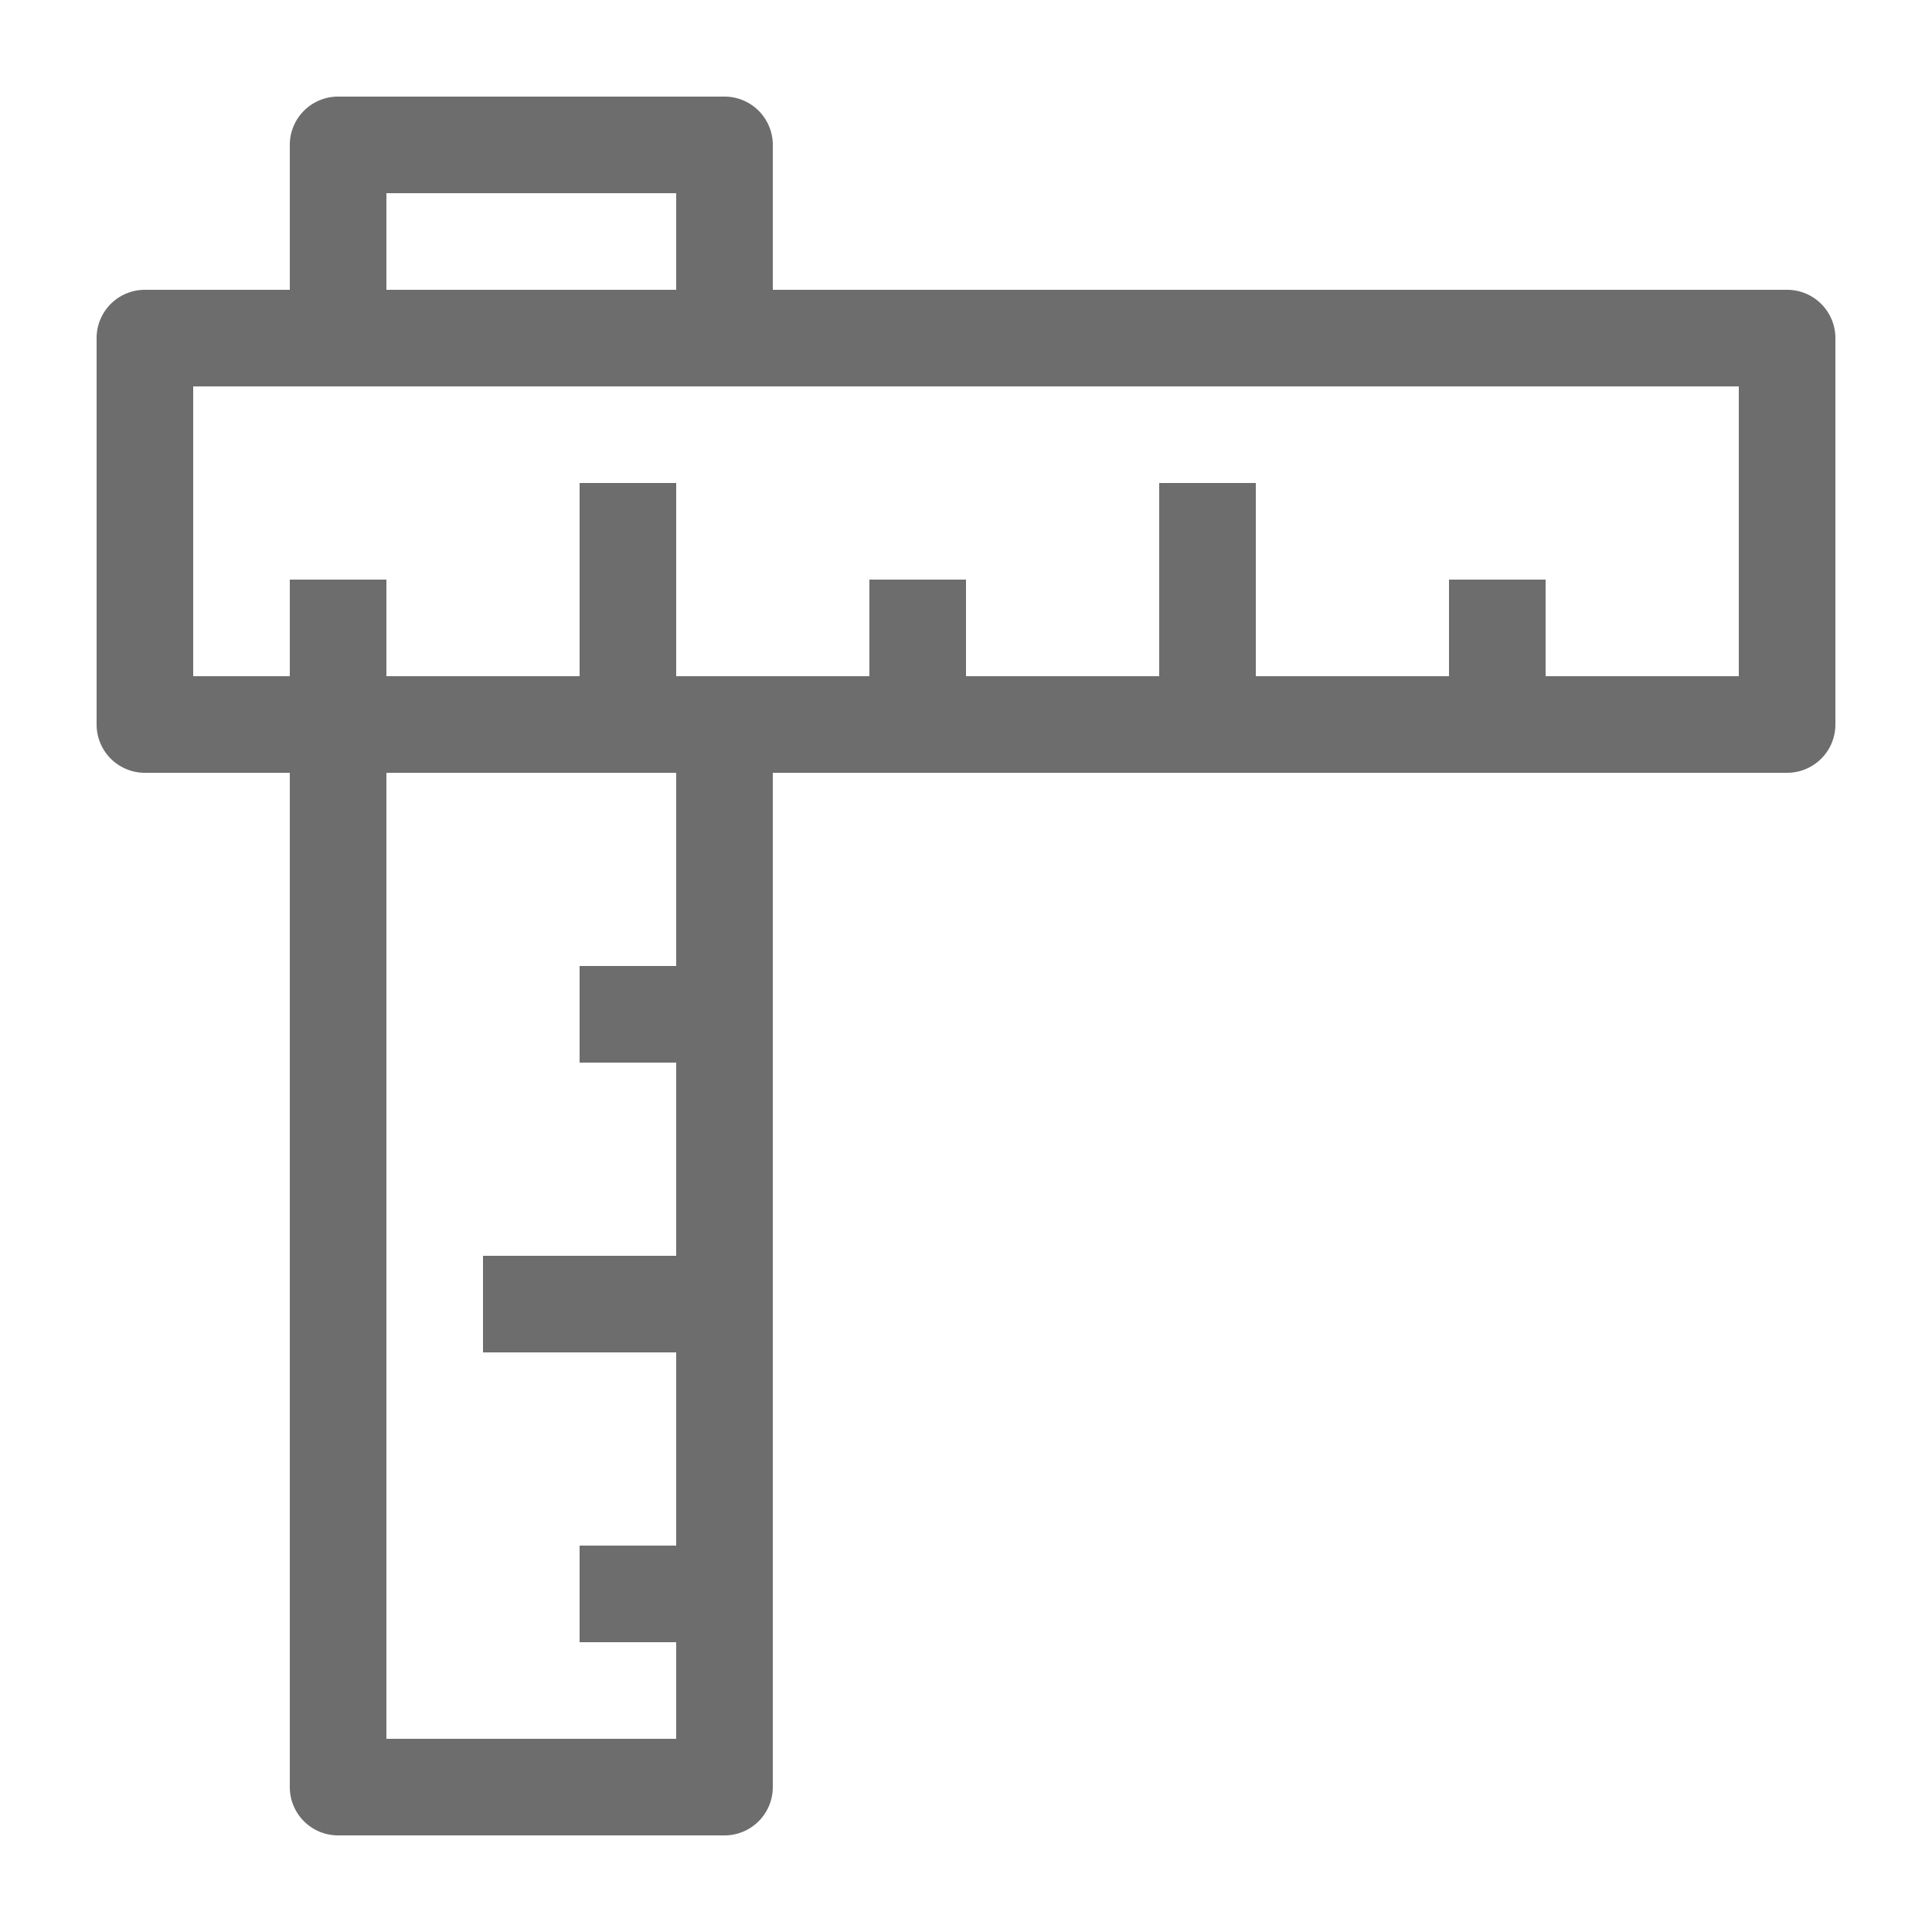
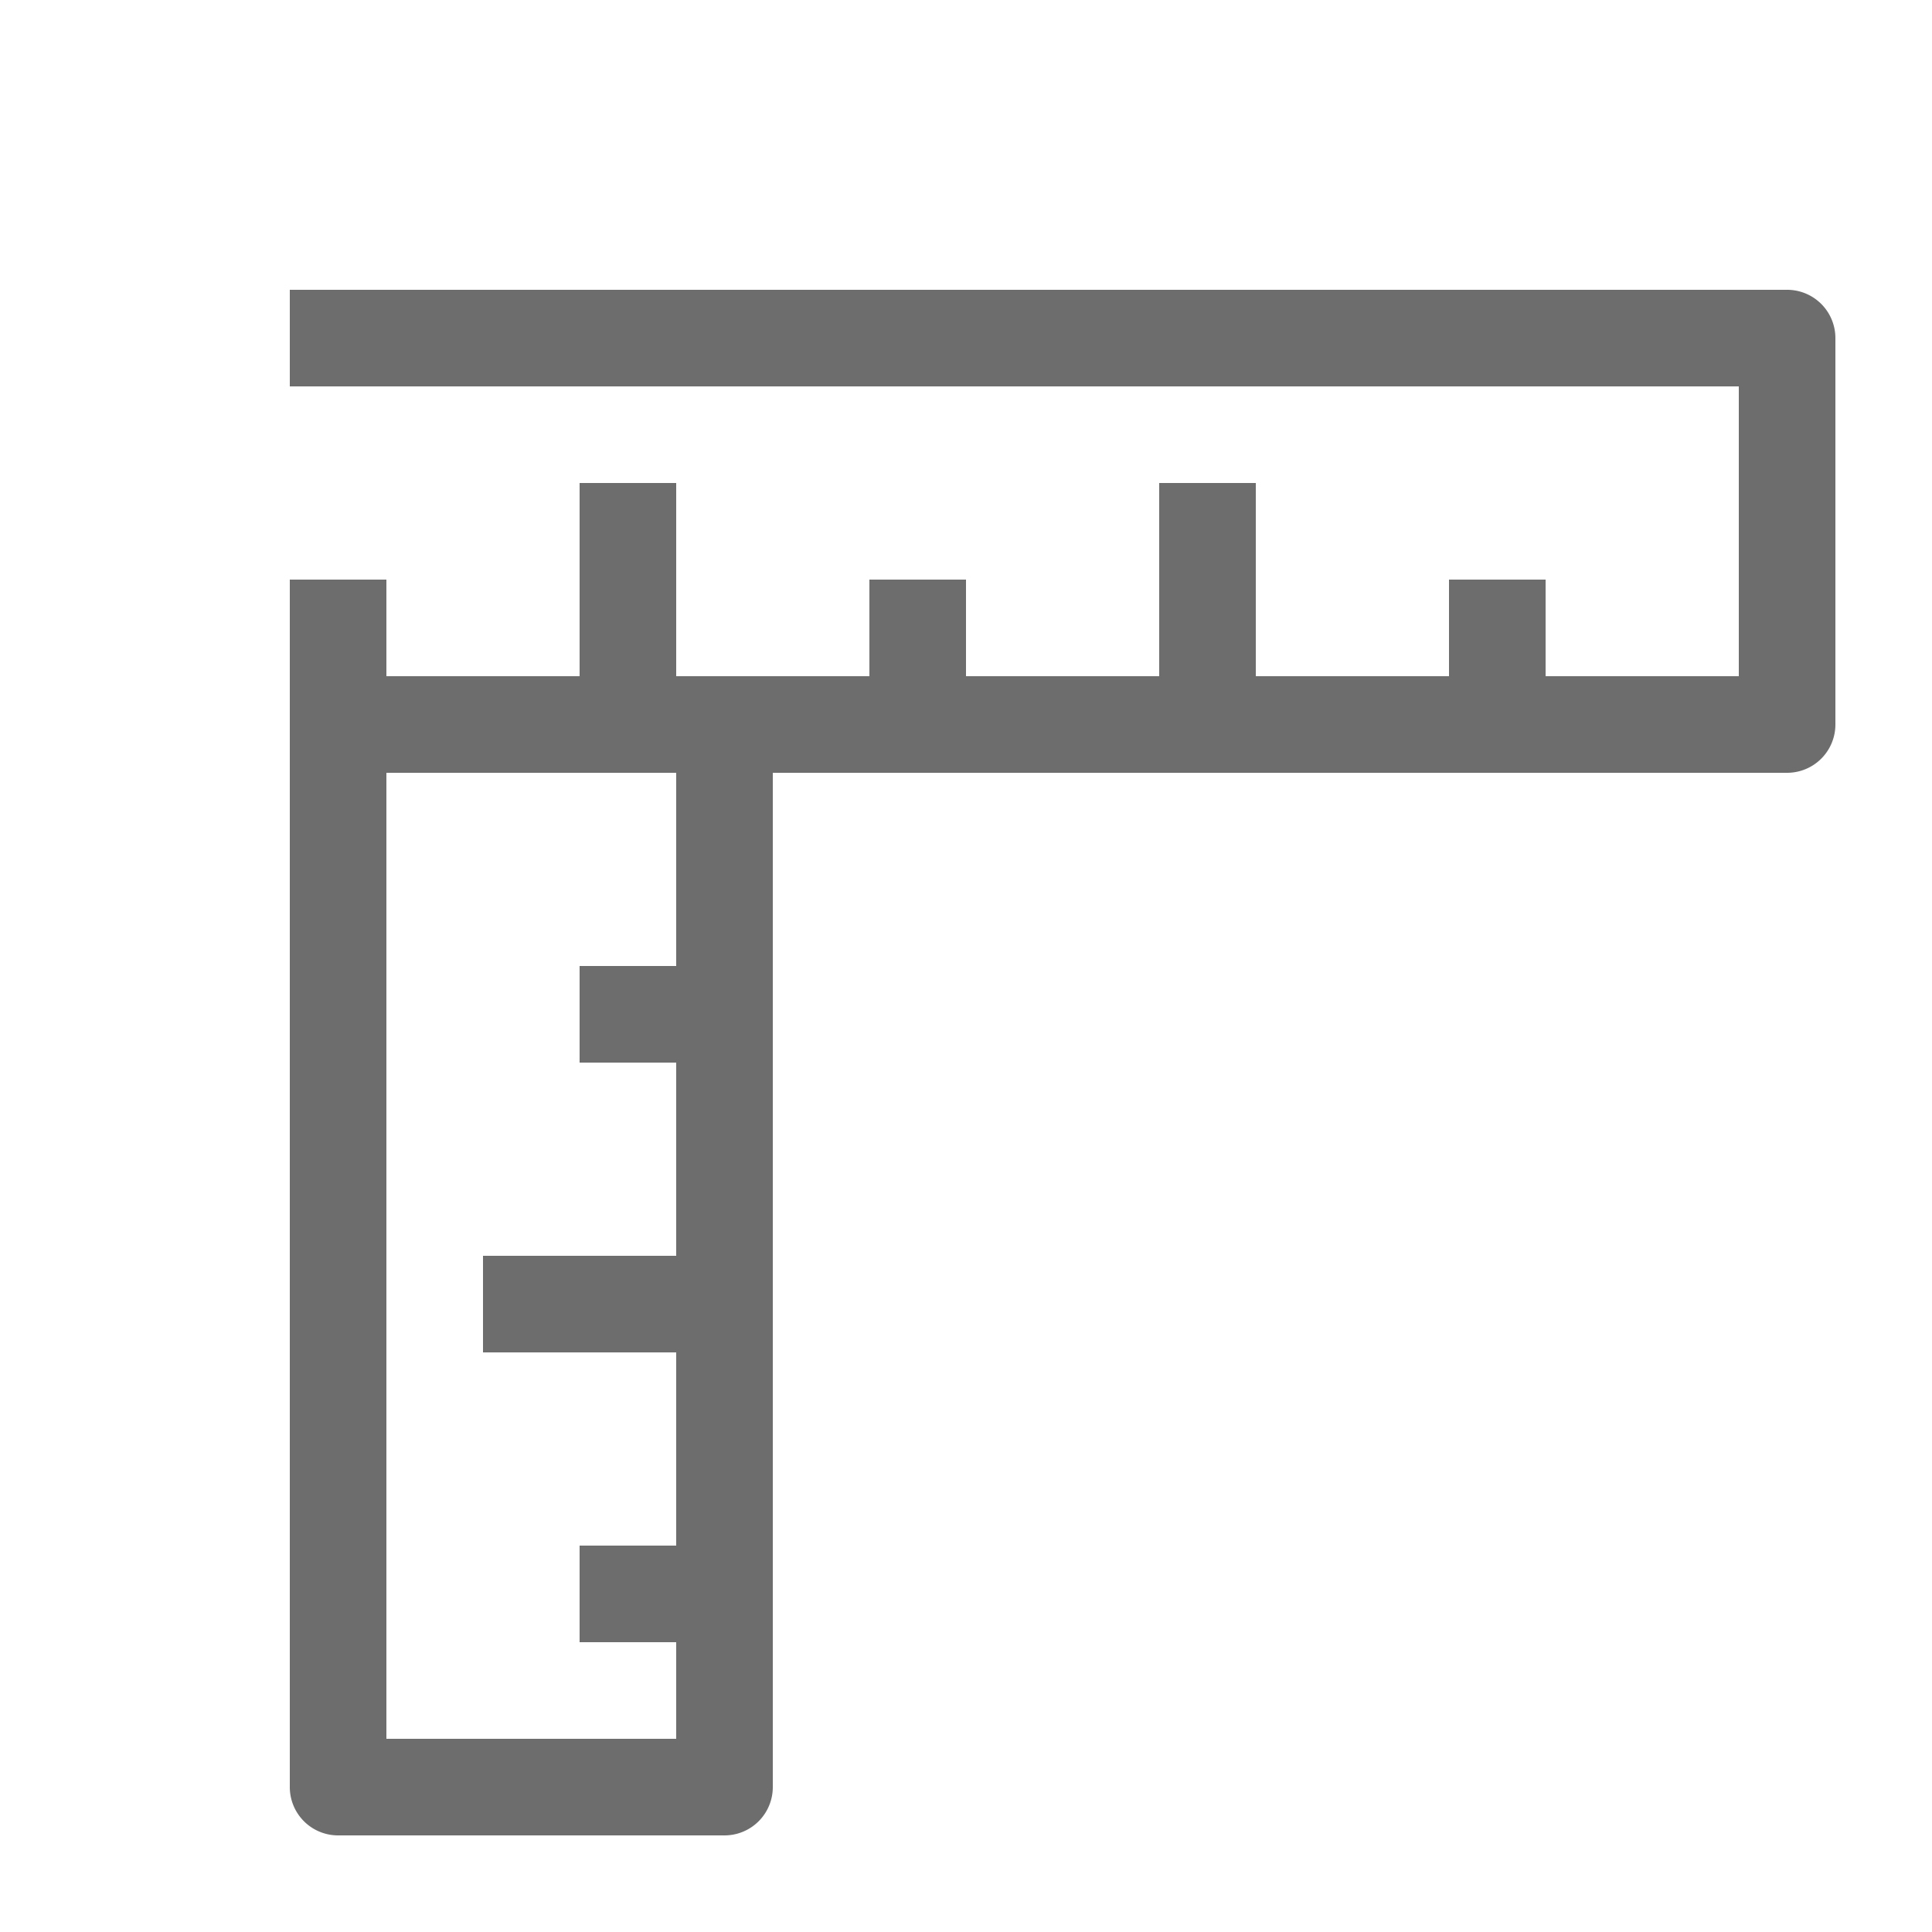
<svg xmlns="http://www.w3.org/2000/svg" width="40" height="40" viewBox="0 0 40 40">
  <defs>
    <style>
            .cls-1{fill:none}.cls-2{fill:#6d6d6d}
        </style>
  </defs>
  <g id="_020_rule" data-name="020_rule" transform="translate(-174 -1230)">
    <path id="Rectangle_1421" d="M0 0h6v2H0z" class="cls-1" data-name="Rectangle 1421" transform="translate(182 1234)" />
    <path id="Rectangle_1422" d="M0 0h6v20H0z" class="cls-1" data-name="Rectangle 1422" transform="translate(182 1246)" />
    <path id="Rectangle_1423" d="M0 0h6v2H0z" class="cls-2" data-name="Rectangle 1423" transform="translate(182 1244)" />
    <path id="Rectangle_1424" d="M0 0h6v2H0z" class="cls-2" data-name="Rectangle 1424" transform="translate(182 1236)" />
-     <path id="Path_18508" d="M3 11V5h2V3H2a1 1 0 0 0-1 1v8a1 1 0 0 0 1 1h3v-2z" class="cls-2" data-name="Path 18508" transform="translate(175 1233)" />
    <path id="Path_18509" d="M29 3H8v2h20v6H8v2h21a1 1 0 0 0 1-1V4a1 1 0 0 0-1-1z" class="cls-2" data-name="Path 18509" transform="translate(182 1233)" />
    <path id="Rectangle_1425" d="M0 0h2v2H0z" class="cls-2" data-name="Rectangle 1425" transform="translate(180 1242)" />
    <path id="Path_18510" d="M11 28H5V8H3v21a1 1 0 0 0 1 1h8a1 1 0 0 0 1-1V8h-2z" class="cls-2" data-name="Path 18510" transform="translate(177 1238)" />
    <path id="Rectangle_1426" d="M0 0h2v4H0z" class="cls-2" data-name="Rectangle 1426" transform="translate(186 1240)" />
    <path id="Rectangle_1427" d="M0 0h2v2H0z" class="cls-2" data-name="Rectangle 1427" transform="translate(192 1242)" />
    <path id="Rectangle_1428" d="M0 0h2v4H0z" class="cls-2" data-name="Rectangle 1428" transform="translate(198 1240)" />
    <path id="Rectangle_1429" d="M0 0h2v2H0z" class="cls-2" data-name="Rectangle 1429" transform="translate(204 1242)" />
    <path id="Rectangle_1430" d="M0 0h2v2H0z" class="cls-2" data-name="Rectangle 1430" transform="translate(186 1262)" />
    <path id="Rectangle_1431" d="M0 0h4v2H0z" class="cls-2" data-name="Rectangle 1431" transform="translate(184 1256)" />
    <path id="Rectangle_1432" d="M0 0h2v2H0z" class="cls-2" data-name="Rectangle 1432" transform="translate(186 1250)" />
-     <path id="Path_18511" d="M5 3h6v2h2V2a1 1 0 0 0-1-1H4a1 1 0 0 0-1 1v3h2z" class="cls-2" data-name="Path 18511" transform="translate(177 1231)" />
    <path id="Rectangle_1433" d="M0 0h2v2H0z" class="cls-2" data-name="Rectangle 1433" transform="translate(180 1244)" />
    <path id="Rectangle_1434" d="M0 0h2v2H0z" class="cls-2" data-name="Rectangle 1434" transform="translate(188 1244)" />
    <path id="Rectangle_1435" d="M0 0h2v2H0z" class="cls-2" data-name="Rectangle 1435" transform="translate(188 1236)" />
    <path id="Rectangle_1436" d="M0 0h2v2H0z" class="cls-2" data-name="Rectangle 1436" transform="translate(180 1236)" />
-     <path id="Rectangle_1437" d="M0 0h40v40H0z" class="cls-1" data-name="Rectangle 1437" transform="translate(174 1230)" />
  </g>
</svg>